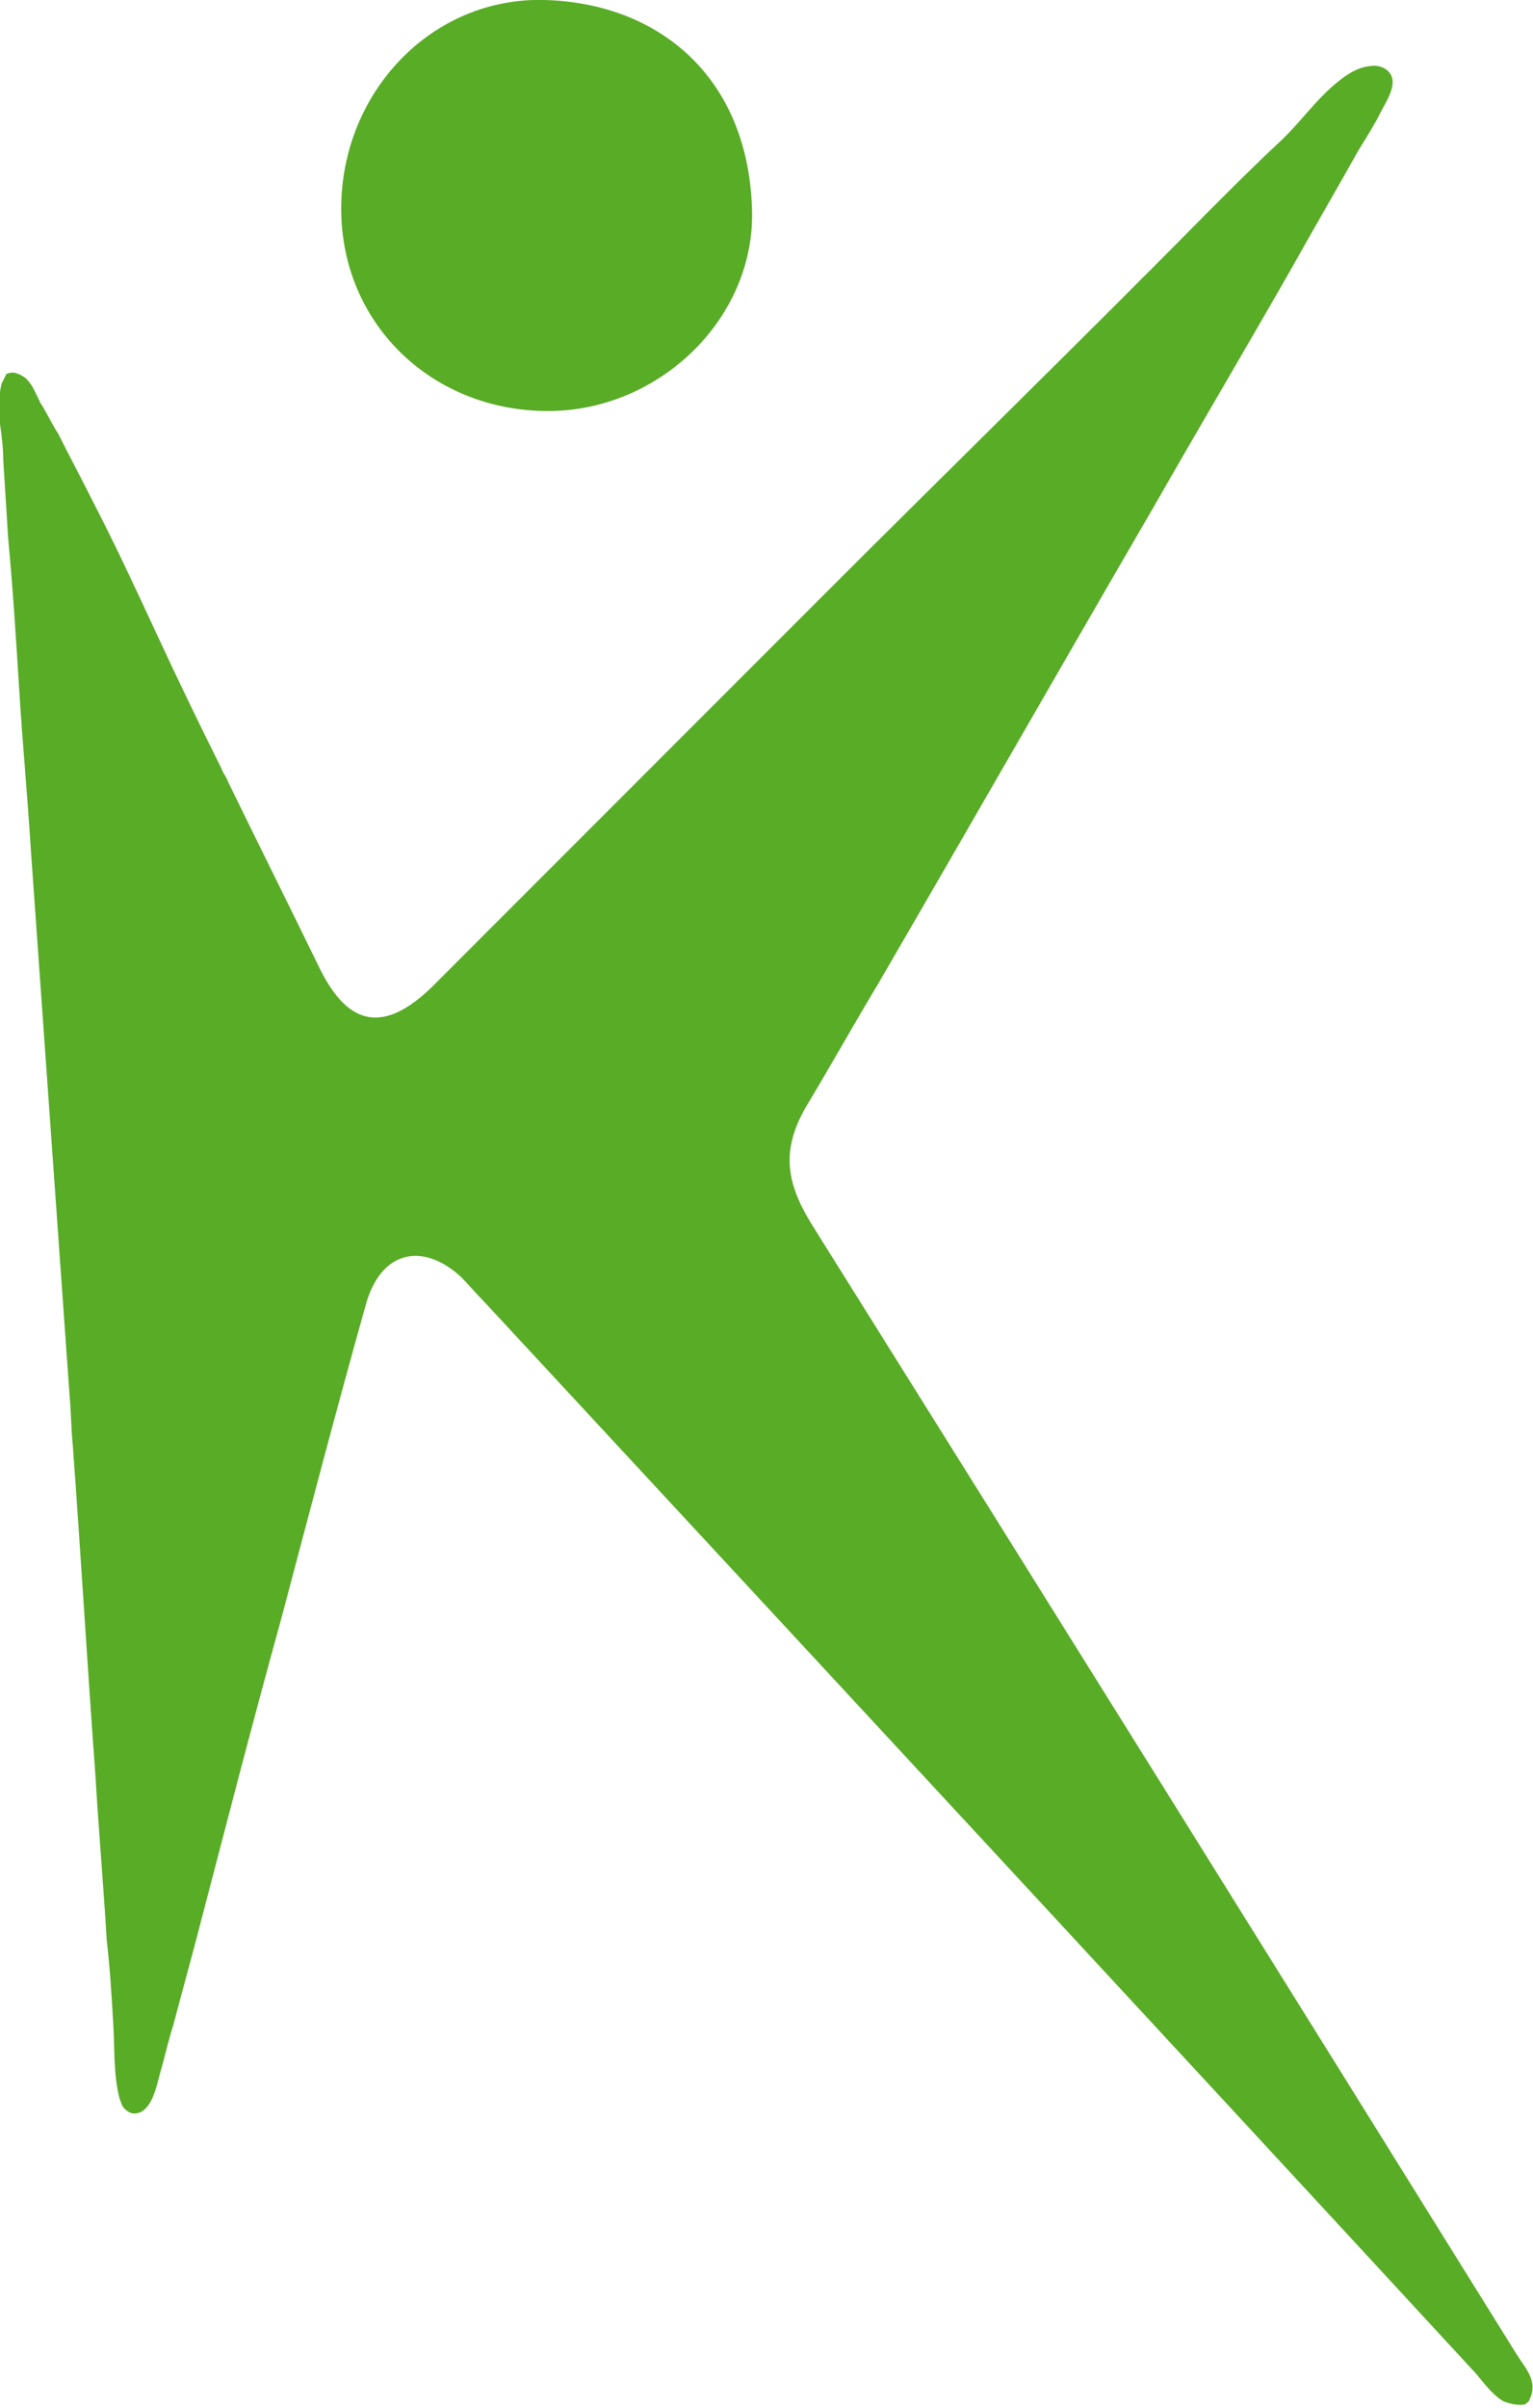
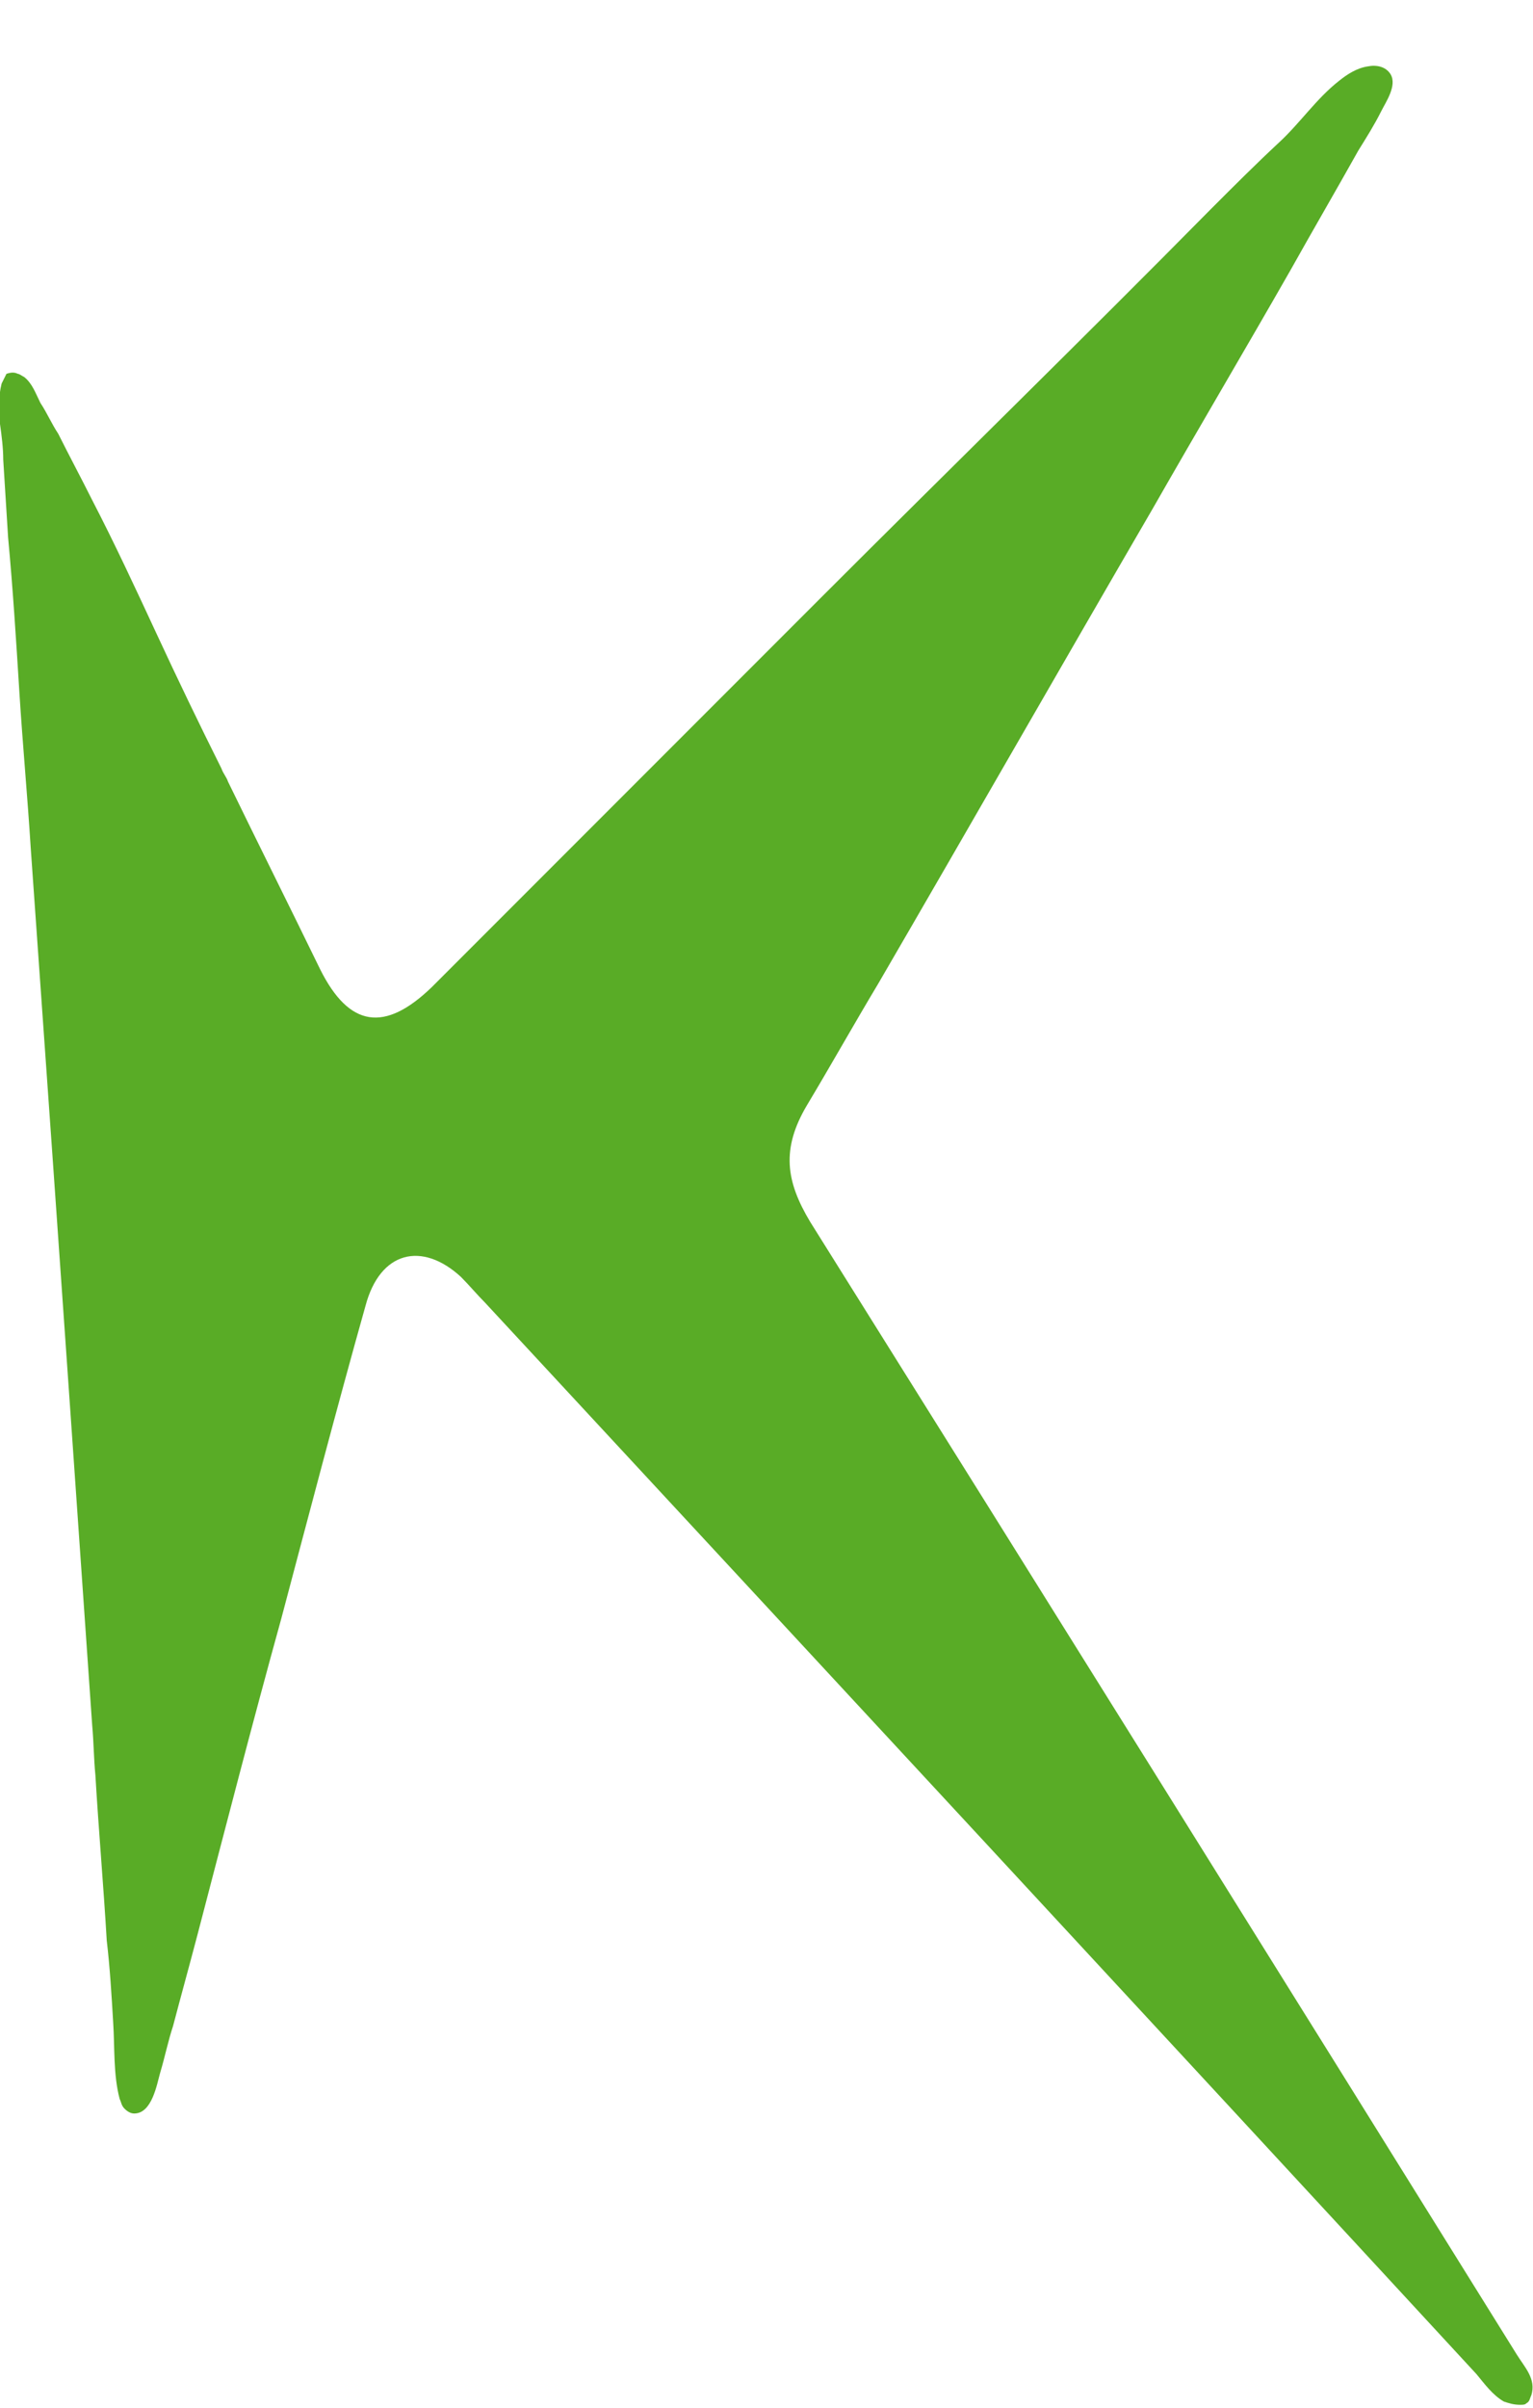
<svg xmlns="http://www.w3.org/2000/svg" version="1.1" id="Laag_2_00000114791777137948326240000010705961980573785279_" x="0px" y="0px" viewBox="0 0 94.8 148.8" style="enable-background:new 0 0 94.8 148.8;" xml:space="preserve">
  <style type="text/css">
	.st0{fill:#59AC26;}
</style>
  <g id="Laag_1-2">
    <g>
-       <path class="st0" d="M1.1,23.1c0.1,0,0.2,0.1,0.4,0.2c0.5,0.4,0.7,1,1,1.6c0.4,0.6,0.7,1.3,1.1,1.9c0.7,1.4,1.4,2.7,2.1,4.1    c1.4,2.7,2.7,5.5,4,8.3s2.6,5.5,4,8.3c0.1,0.3,0.3,0.5,0.4,0.8c1.9,3.9,3.8,7.7,5.7,11.6c1.8,3.6,4,3.9,6.9,1.1c8-8,16-16,24-24    S66.9,21,74.9,12.9c1.4-1.4,2.8-2.8,4.2-4.1c1.3-1.2,2.3-2.7,3.7-3.8c0.5-0.4,1.1-0.8,1.8-0.9c0.5-0.1,1.1,0,1.4,0.5    c0.4,0.7-0.3,1.7-0.6,2.3C85,7.7,84.5,8.5,84,9.3c-1.4,2.5-2.8,4.9-4.2,7.4c-2.8,4.9-5.7,9.8-8.5,14.7C65.6,41.2,60,51,54.3,60.8    c-1.5,2.5-2.9,5-4.4,7.5c-1.6,2.7-1.3,4.7,0.2,7.2c14.6,23.3,29.2,46.7,43.7,70c0.5,0.8,1.2,1.5,0.9,2.5c-0.1,0.2-0.1,0.4-0.3,0.5    c-0.1,0.1-0.2,0.1-0.4,0.1c-0.4,0-0.7-0.1-1-0.2c-0.7-0.4-1.2-1.1-1.7-1.7c-20.4-22.1-40.9-44.2-61.3-66.2c-0.5-0.5-1-1.1-1.5-1.6    c-2.4-2.2-5-1.6-5.9,1.8c-1.8,6.4-3.5,12.9-5.2,19.3c-1.8,6.5-3.5,13.1-5.2,19.6c-0.5,1.9-1,3.7-1.5,5.6c-0.3,0.9-0.5,1.9-0.8,2.9    c-0.2,0.7-0.5,2.5-1.6,2.5c-0.2,0-0.4-0.1-0.6-0.3s-0.2-0.4-0.3-0.6C7,128.2,7.1,126.5,7,125c-0.1-1.7-0.2-3.4-0.4-5.1    c-0.2-3.4-0.5-6.8-0.7-10.2c-0.5-6.8-0.9-13.6-1.4-20.4c-0.1-1-0.1-2-0.2-3.1C3.5,74.9,2.7,63.7,1.9,52.4    c-0.2-3.2-0.5-6.4-0.7-9.6s-0.4-6.4-0.7-9.6c-0.1-1.6-0.2-3.2-0.3-4.8c0-0.7-0.1-1.5-0.2-2.2c-0.1-0.8-0.1-1.7,0.1-2.5    c0.1-0.2,0.2-0.4,0.3-0.6C0.7,23,0.9,23,1.1,23.1L1.1,23.1z" />
-       <path class="st0" d="M21.1,12.9c0-7.2,5.6-13.1,12.6-12.9c7,0.2,12.5,4.7,12.8,12.8c0.3,6.8-5.7,12.6-12.6,12.6    C26.7,25.4,21.1,20,21.1,12.9z" />
+       <path class="st0" d="M1.1,23.1c0.1,0,0.2,0.1,0.4,0.2c0.5,0.4,0.7,1,1,1.6c0.4,0.6,0.7,1.3,1.1,1.9c0.7,1.4,1.4,2.7,2.1,4.1    c1.4,2.7,2.7,5.5,4,8.3s2.6,5.5,4,8.3c0.1,0.3,0.3,0.5,0.4,0.8c1.9,3.9,3.8,7.7,5.7,11.6c1.8,3.6,4,3.9,6.9,1.1c8-8,16-16,24-24    S66.9,21,74.9,12.9c1.4-1.4,2.8-2.8,4.2-4.1c1.3-1.2,2.3-2.7,3.7-3.8c0.5-0.4,1.1-0.8,1.8-0.9c0.5-0.1,1.1,0,1.4,0.5    c0.4,0.7-0.3,1.7-0.6,2.3C85,7.7,84.5,8.5,84,9.3c-1.4,2.5-2.8,4.9-4.2,7.4c-2.8,4.9-5.7,9.8-8.5,14.7C65.6,41.2,60,51,54.3,60.8    c-1.5,2.5-2.9,5-4.4,7.5c-1.6,2.7-1.3,4.7,0.2,7.2c14.6,23.3,29.2,46.7,43.7,70c0.5,0.8,1.2,1.5,0.9,2.5c-0.1,0.2-0.1,0.4-0.3,0.5    c-0.1,0.1-0.2,0.1-0.4,0.1c-0.4,0-0.7-0.1-1-0.2c-0.7-0.4-1.2-1.1-1.7-1.7c-20.4-22.1-40.9-44.2-61.3-66.2c-0.5-0.5-1-1.1-1.5-1.6    c-2.4-2.2-5-1.6-5.9,1.8c-1.8,6.4-3.5,12.9-5.2,19.3c-1.8,6.5-3.5,13.1-5.2,19.6c-0.5,1.9-1,3.7-1.5,5.6c-0.3,0.9-0.5,1.9-0.8,2.9    c-0.2,0.7-0.5,2.5-1.6,2.5c-0.2,0-0.4-0.1-0.6-0.3s-0.2-0.4-0.3-0.6C7,128.2,7.1,126.5,7,125c-0.1-1.7-0.2-3.4-0.4-5.1    c-0.2-3.4-0.5-6.8-0.7-10.2c-0.1-1-0.1-2-0.2-3.1C3.5,74.9,2.7,63.7,1.9,52.4    c-0.2-3.2-0.5-6.4-0.7-9.6s-0.4-6.4-0.7-9.6c-0.1-1.6-0.2-3.2-0.3-4.8c0-0.7-0.1-1.5-0.2-2.2c-0.1-0.8-0.1-1.7,0.1-2.5    c0.1-0.2,0.2-0.4,0.3-0.6C0.7,23,0.9,23,1.1,23.1L1.1,23.1z" />
    </g>
  </g>
</svg>